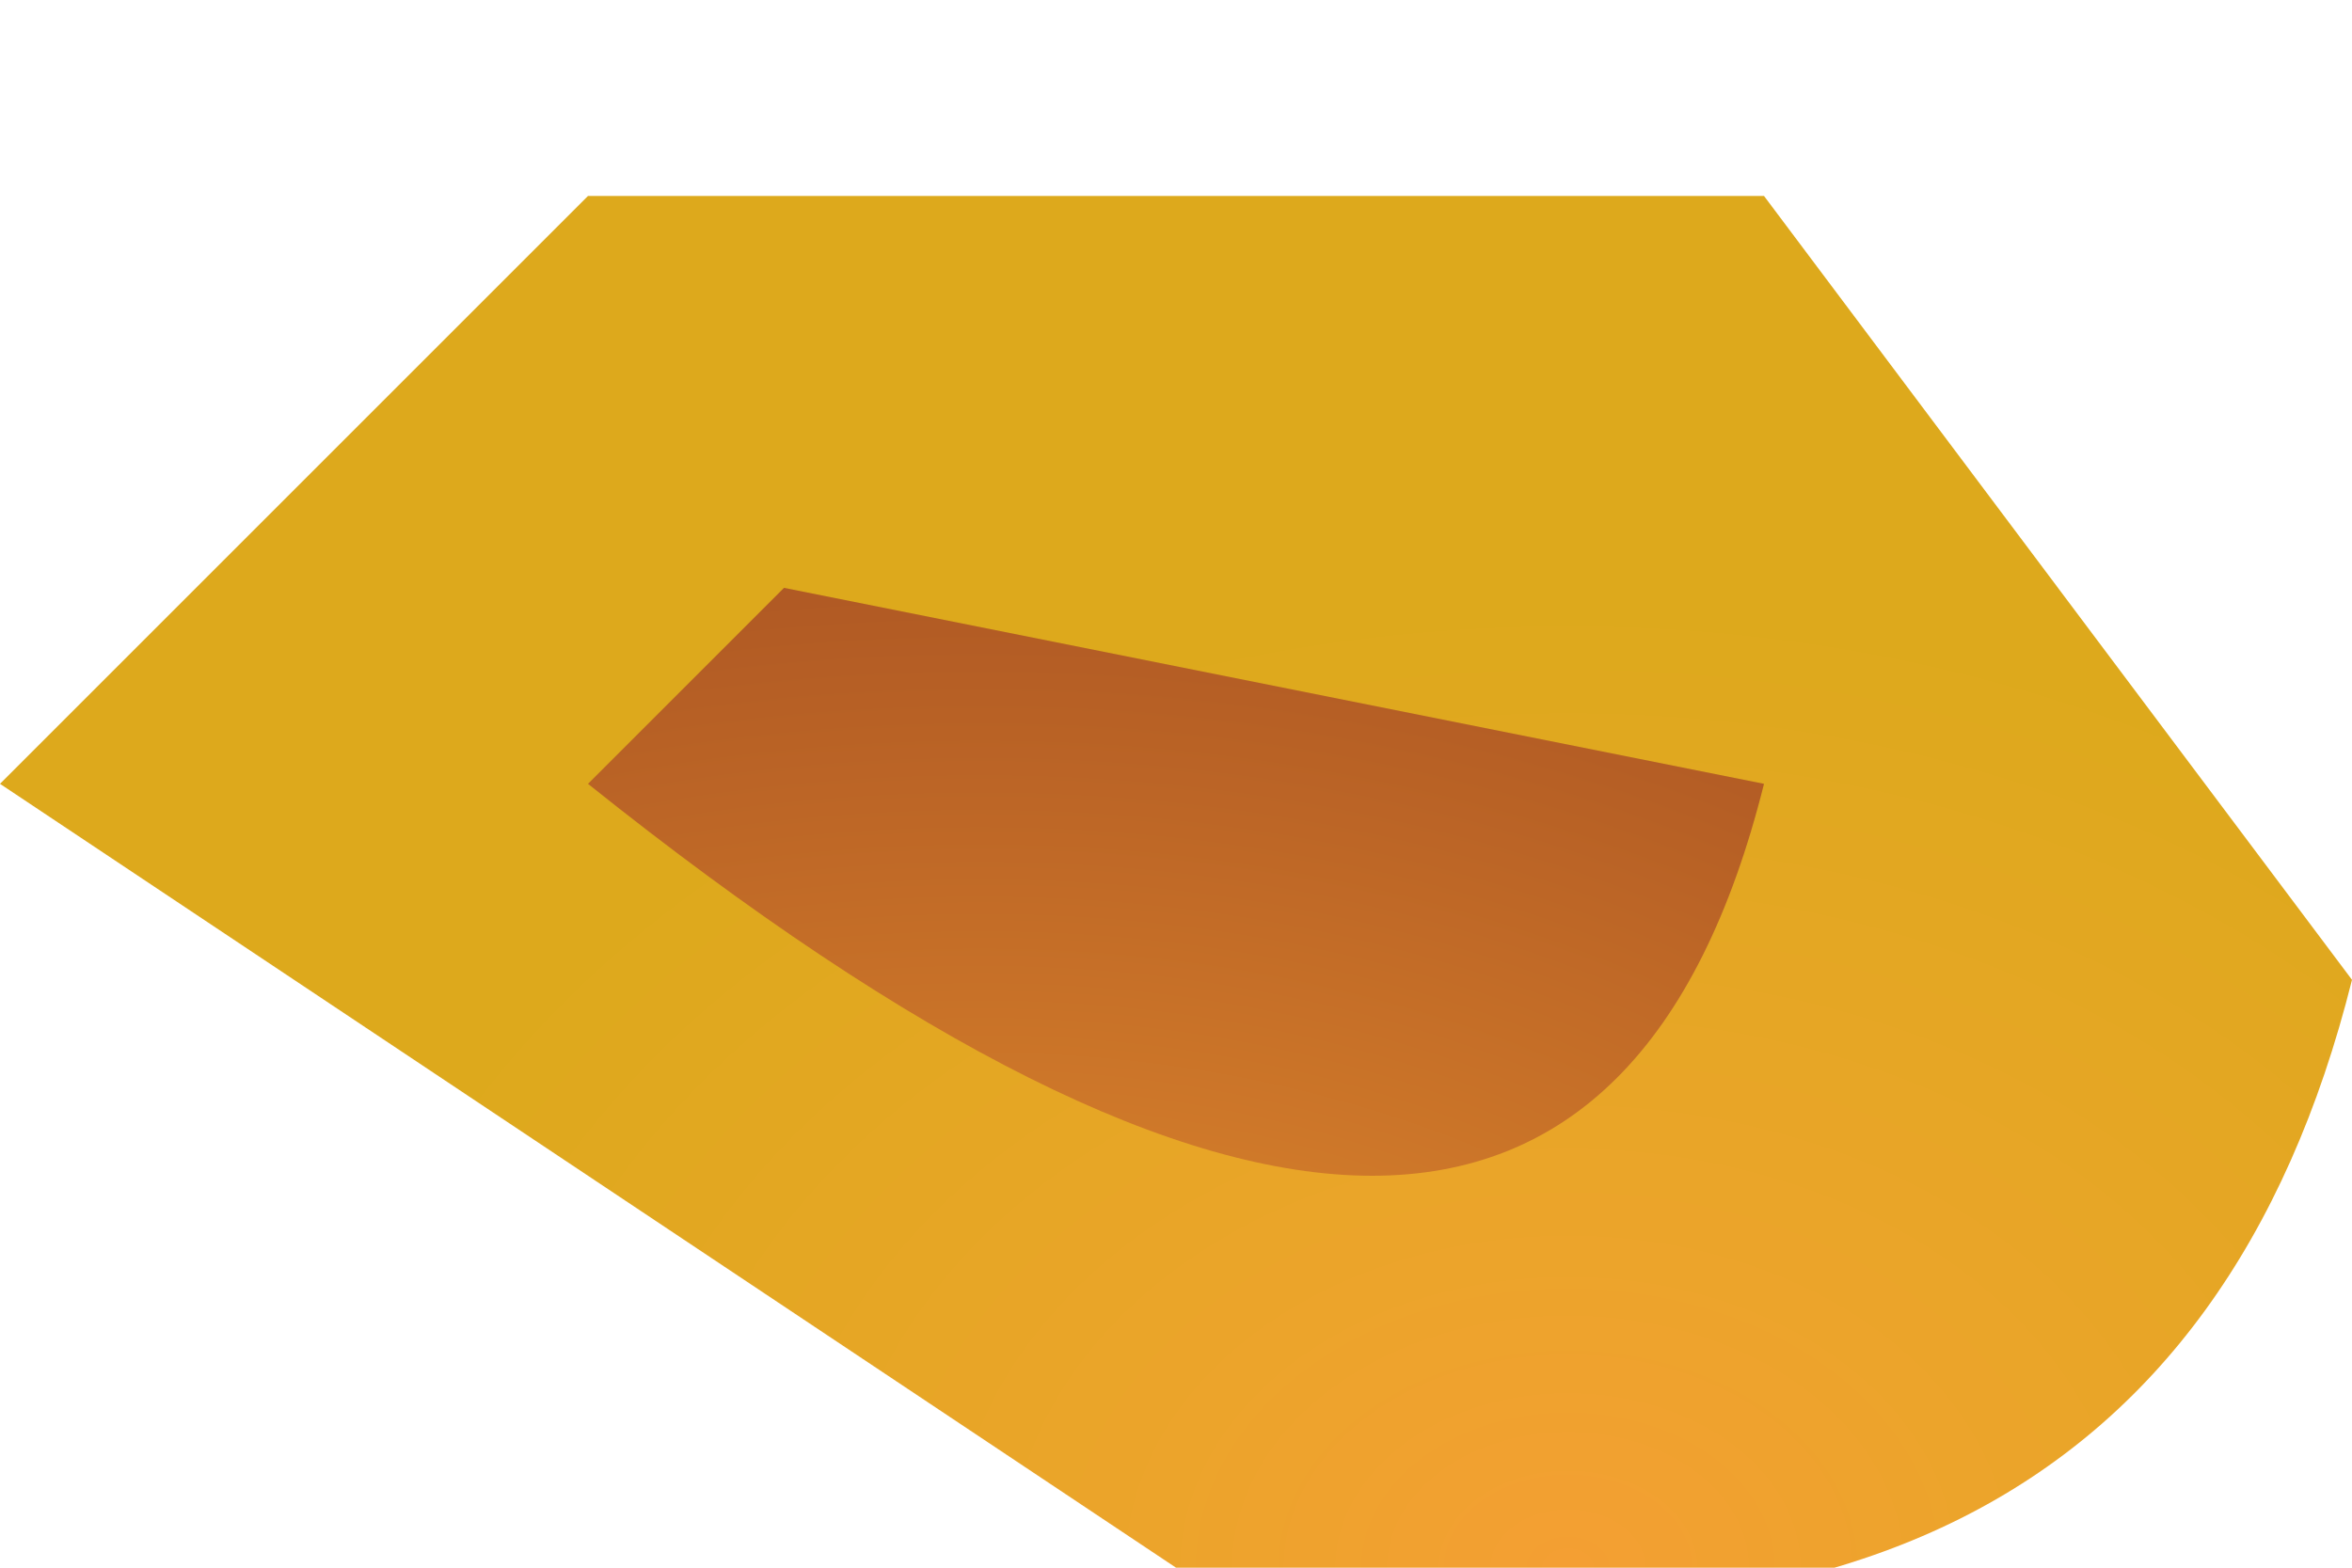
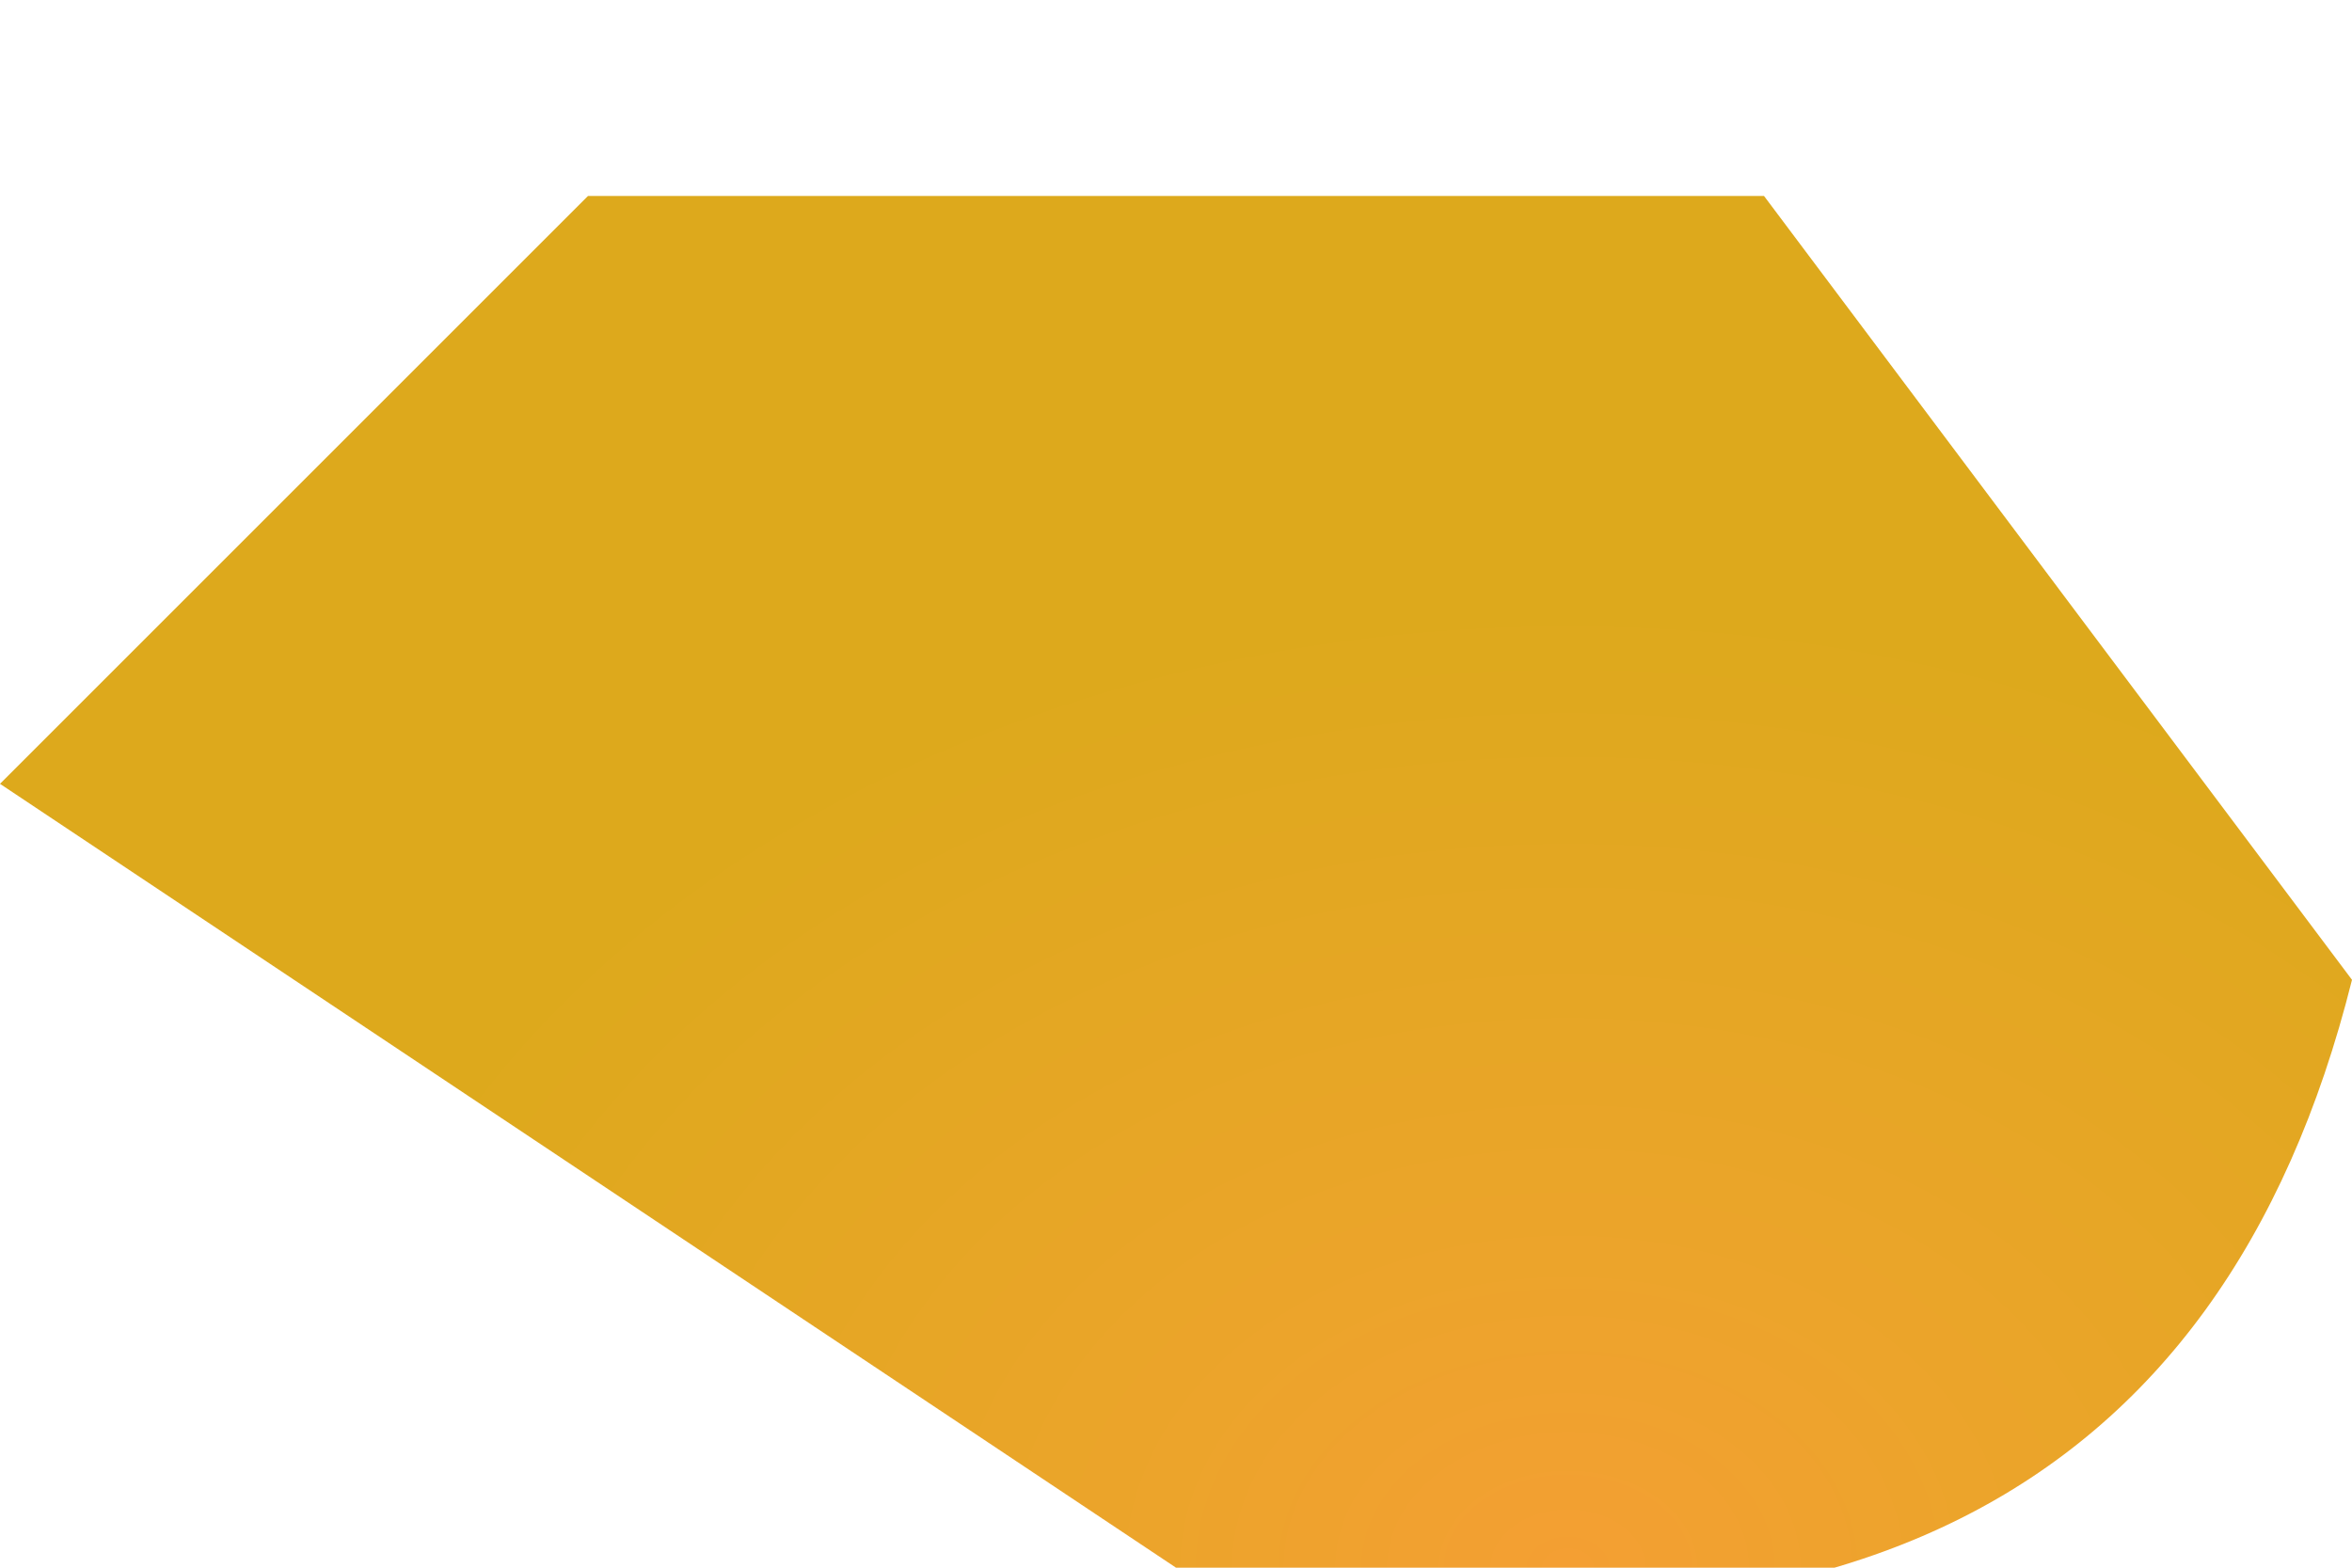
<svg xmlns="http://www.w3.org/2000/svg" height="0.4px" width="0.6px">
  <g transform="matrix(1.0, 0.0, 0.0, 1.0, -587.65, -297.0)">
    <path d="M587.65 297.2 L587.8 297.05 588.1 297.05 588.25 297.25 Q588.2 297.45 587.95 297.4 L587.65 297.2" fill="url(#gradient0)" fill-rule="evenodd" stroke="none" />
-     <path d="M587.8 297.2 L587.85 297.15 588.1 297.2 Q588.05 297.4 587.8 297.2" fill="url(#gradient1)" fill-rule="evenodd" stroke="none" />
  </g>
  <defs>
    <radialGradient cx="0" cy="0" gradientTransform="matrix(-4.0E-4, 0.0, 0.0, -3.0E-4, 588.05, 297.4)" gradientUnits="userSpaceOnUse" id="gradient0" r="819.2" spreadMethod="pad">
      <stop offset="0.0" stop-color="#f49f33" />
      <stop offset="0.322" stop-color="#eca42b" />
      <stop offset="1.0" stop-color="#dda91c" />
    </radialGradient>
    <radialGradient cx="0" cy="0" gradientTransform="matrix(-7.0E-4, 0.0, 0.0, -5.0E-4, 587.9, 297.45)" gradientUnits="userSpaceOnUse" id="gradient1" r="819.2" spreadMethod="pad">
      <stop offset="0.0" stop-color="#f49f33" />
      <stop offset="0.157" stop-color="#e58f2d" />
      <stop offset="0.729" stop-color="#b15a24" />
      <stop offset="1.0" stop-color="#9c4824" />
    </radialGradient>
  </defs>
</svg>